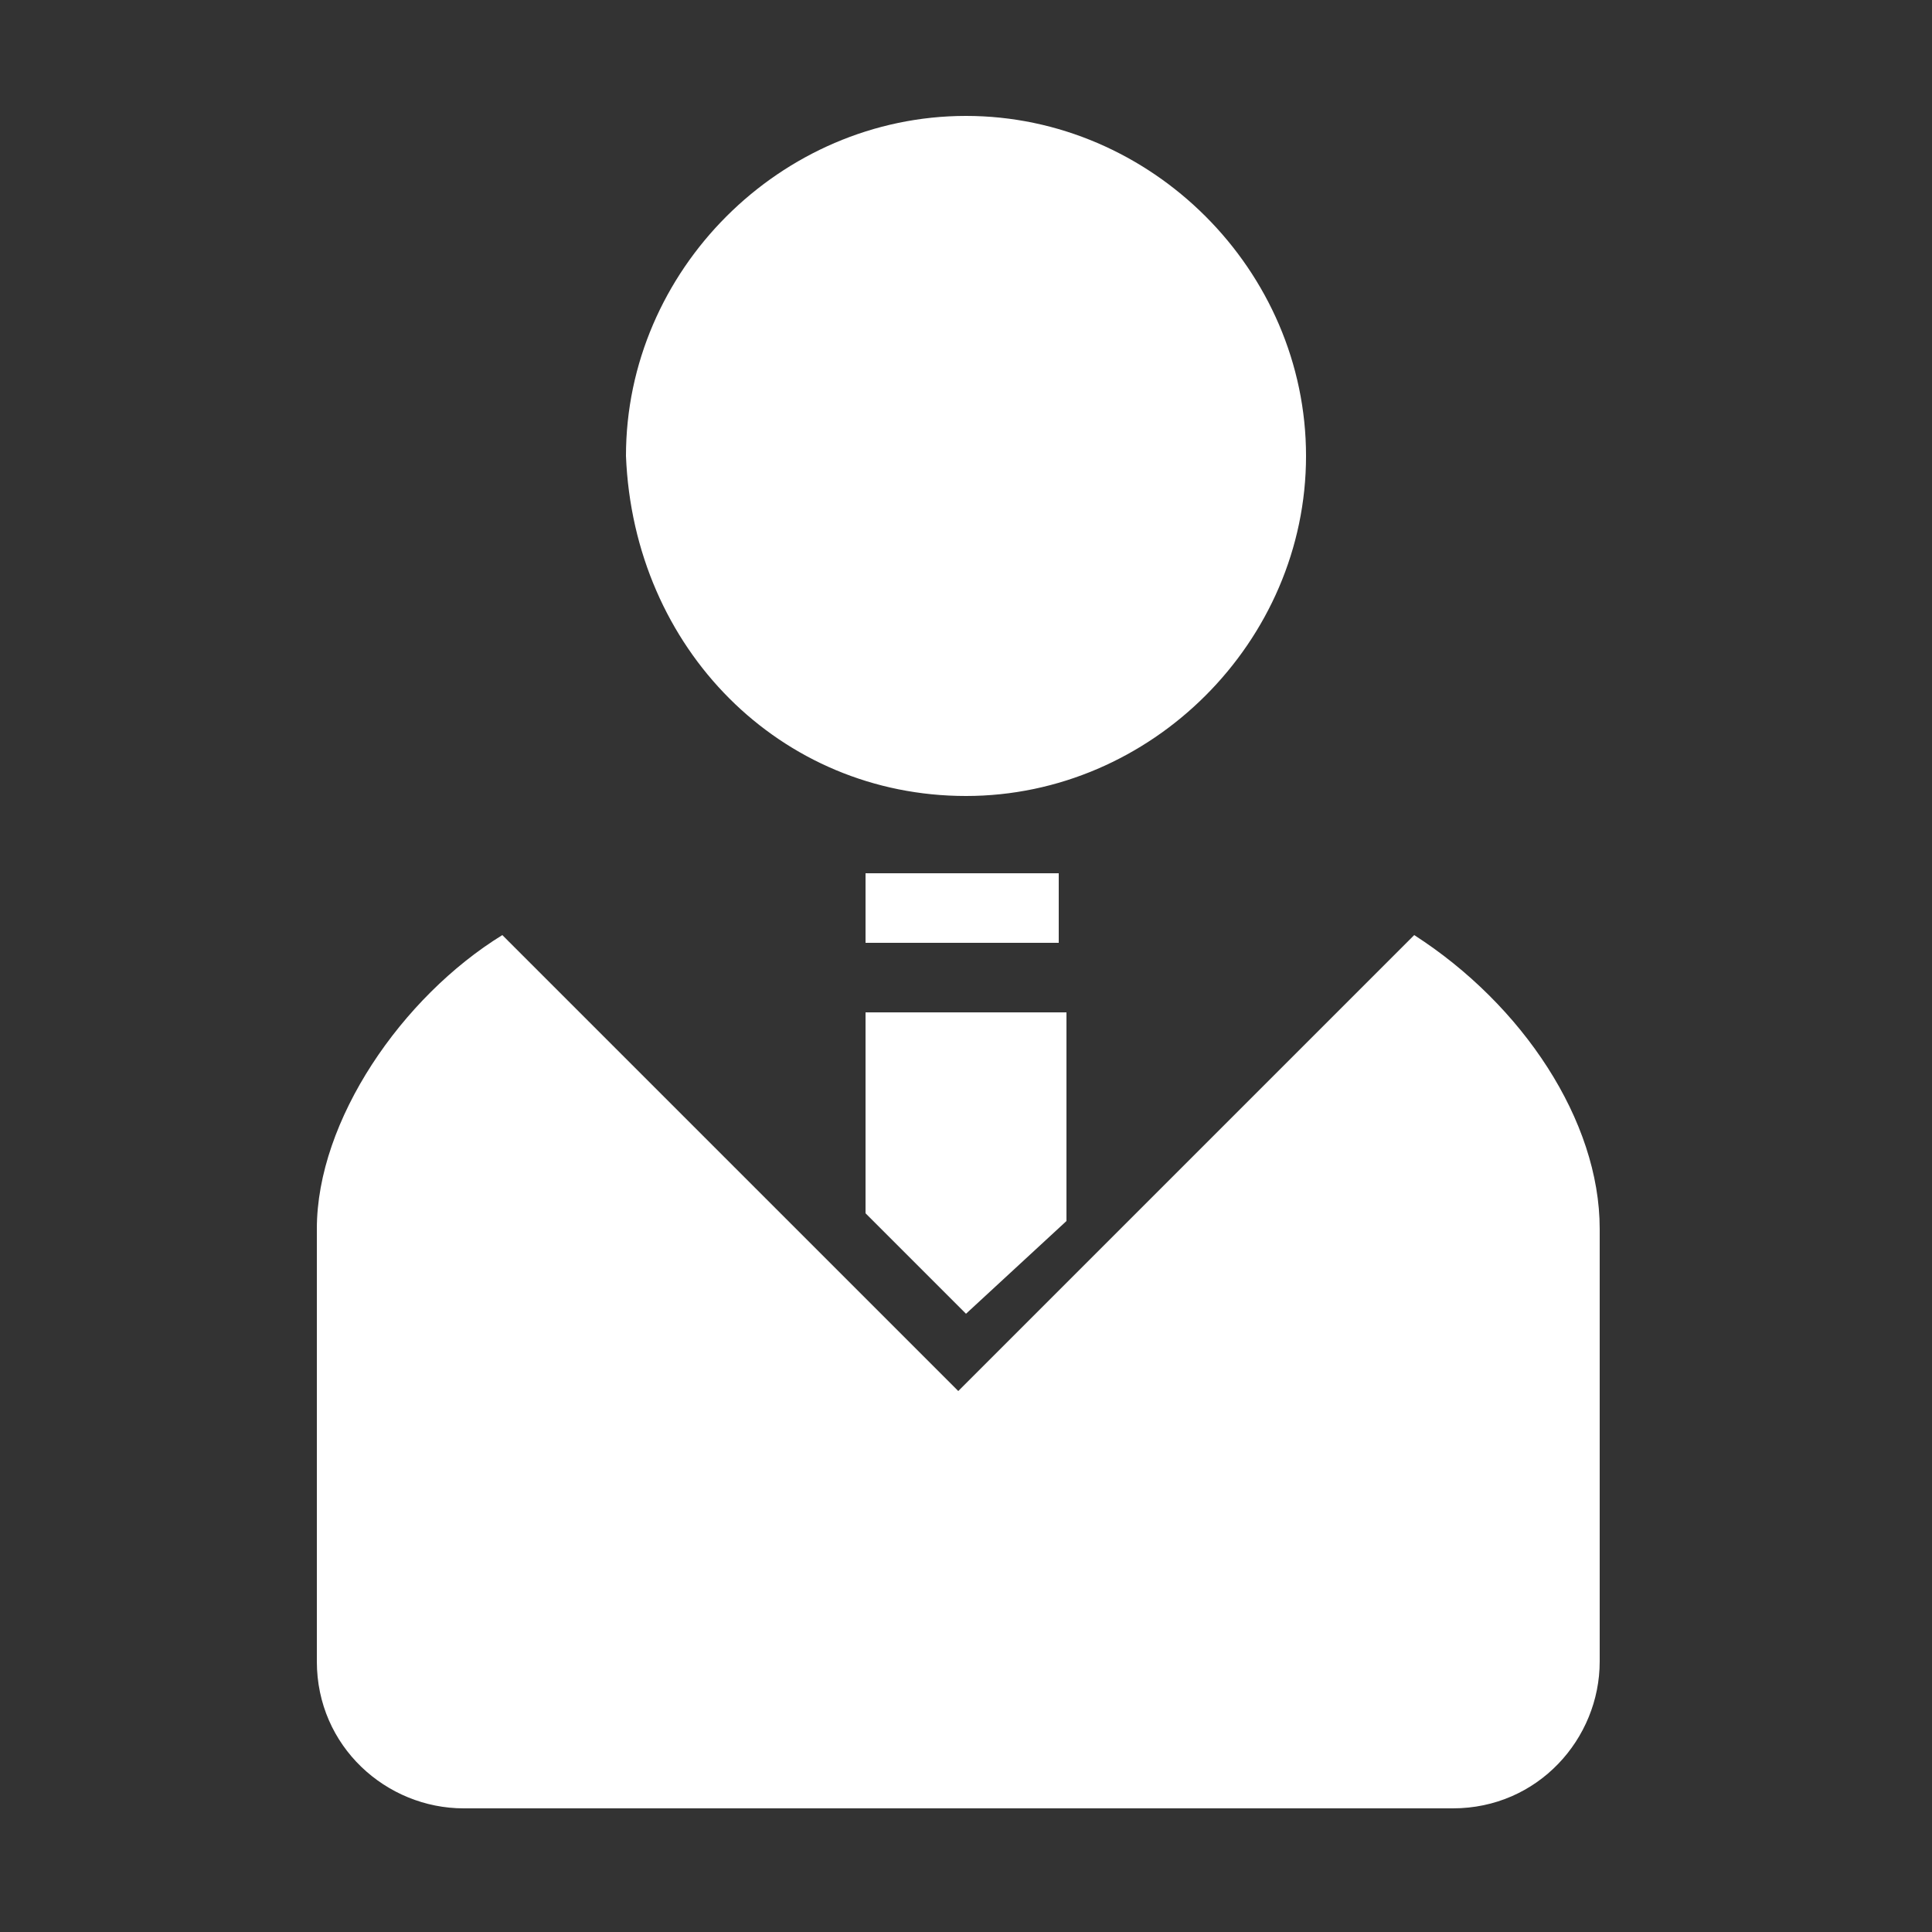
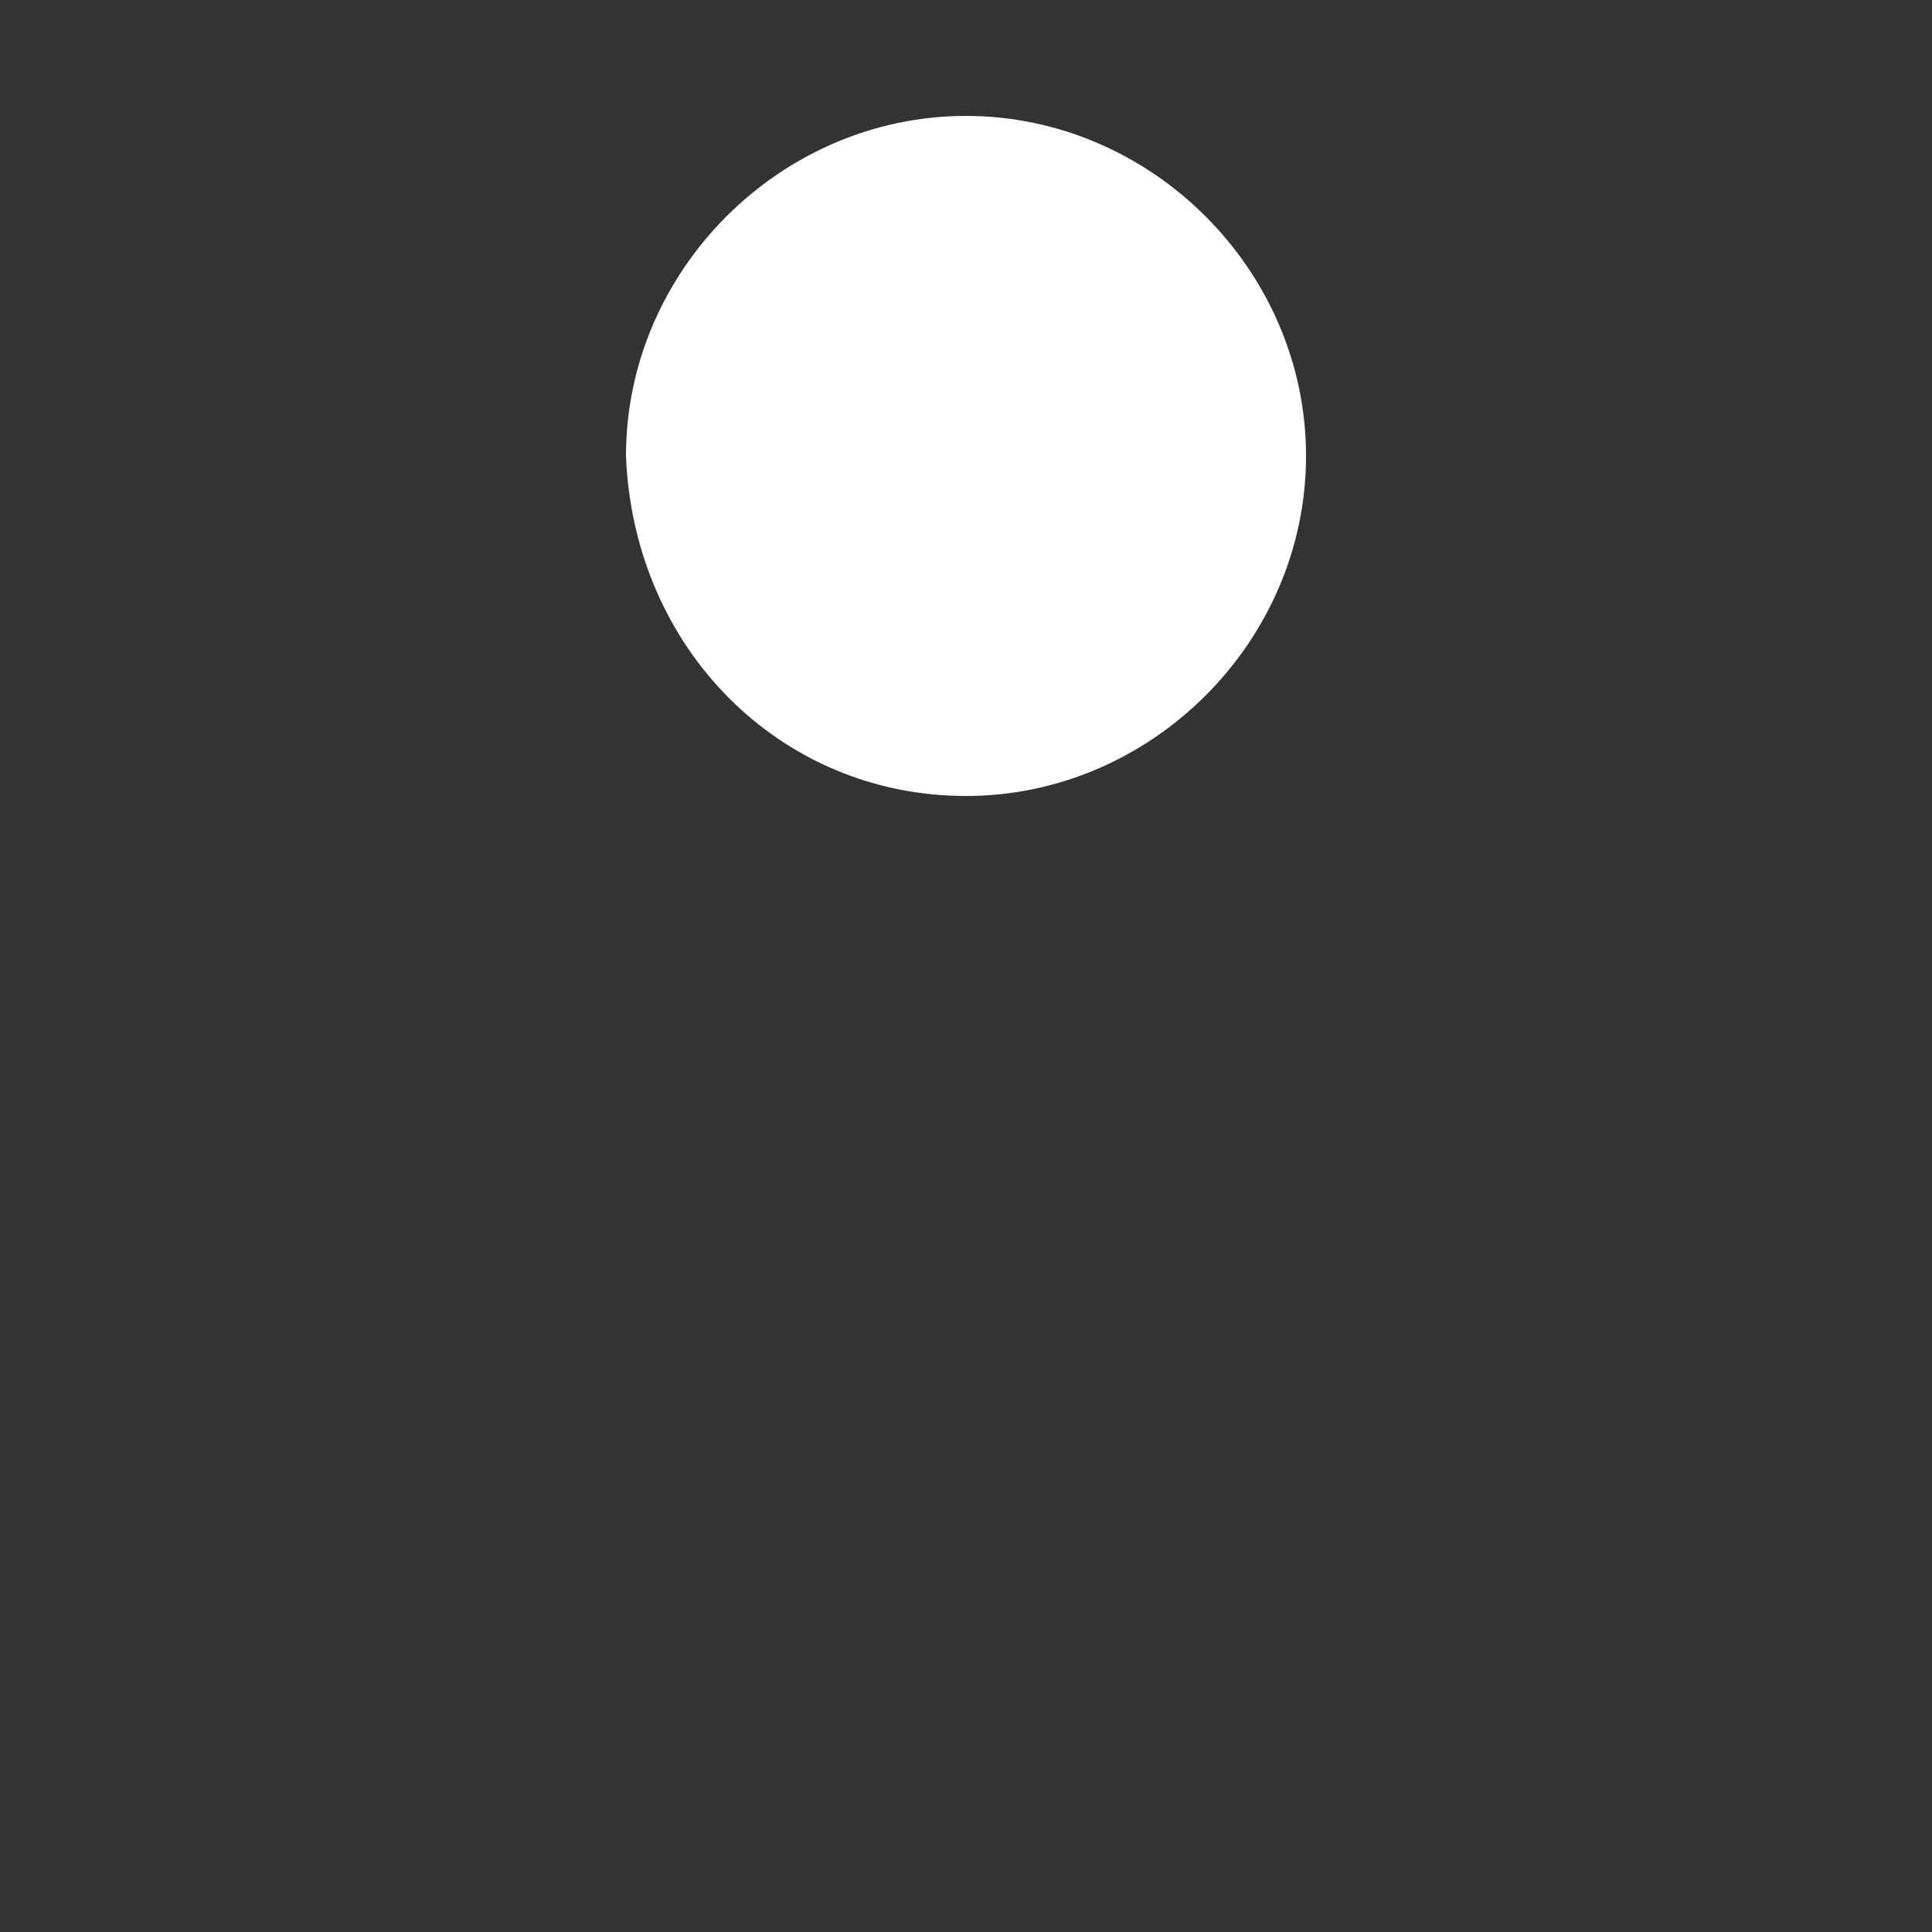
<svg xmlns="http://www.w3.org/2000/svg" version="1.1" id="レイヤー_2" x="0px" y="0px" viewBox="0 0 25 25" style="enable-background:new 0 0 25 25;" xml:space="preserve">
  <rect x="0" y="0" width="25" height="25" fill="#333333" stroke="none" />
  <style type="text/css">
	.st0{fill:#FFFFFF;}
</style>
  <g>
    <path class="st0" d="M12.5,10.3c2.4,0,4.4-2,4.4-4.4c0-2.4-2-4.4-4.4-4.4c-2.4,0-4.4,2-4.4,4.4C8.2,8.4,10.1,10.3,12.5,10.3z" />
-     <path class="st0" d="M17.5,23.4c1.3,0,0.8,0,1.3,0c1.1,0,1.9-0.9,1.9-1.9v-5.6c0-1.4-1-2.9-2.4-3.8l-5.9,5.9l-5.9-5.9   c-1.3,0.8-2.4,2.4-2.4,3.8v5.6c0,1.1,0.9,1.9,1.9,1.9c0.5,0,0,0,1.3,0H17.5z" />
-     <polygon class="st0" points="11.2,15.7 12.5,17 13.8,15.8 13.8,13.1 11.2,13.1  " />
-     <rect x="11.2" y="11.3" class="st0" width="2.5" height="0.9" />
  </g>
  <g>
</g>
  <g>
</g>
  <g>
</g>
  <g>
</g>
  <g>
</g>
</svg>